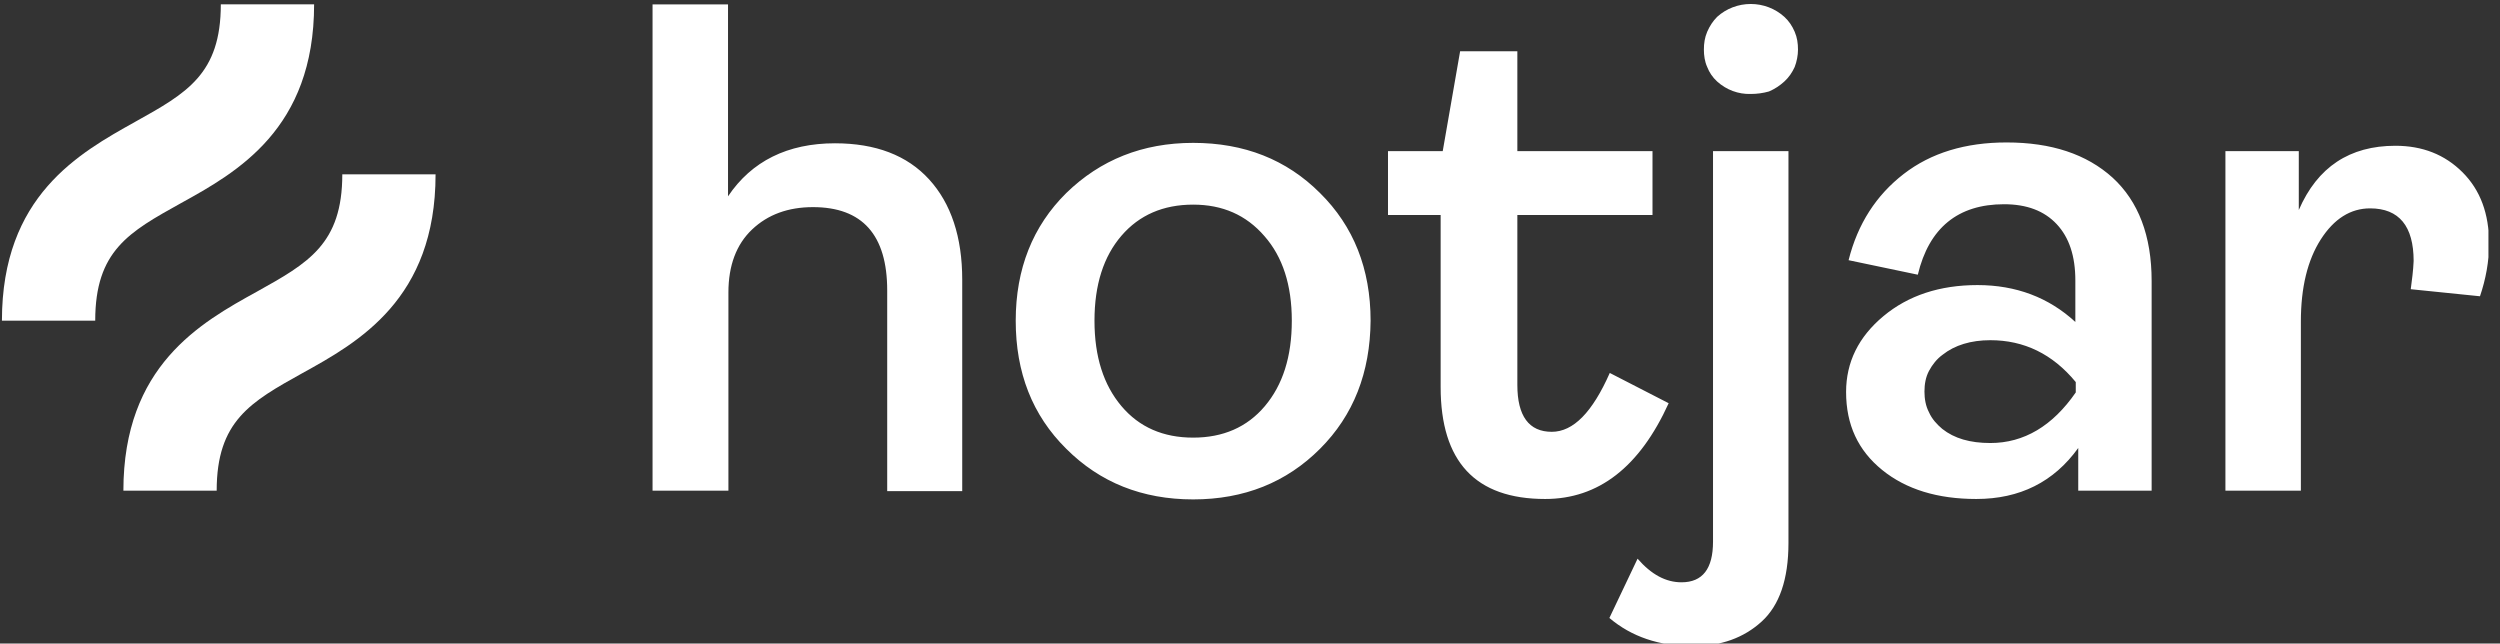
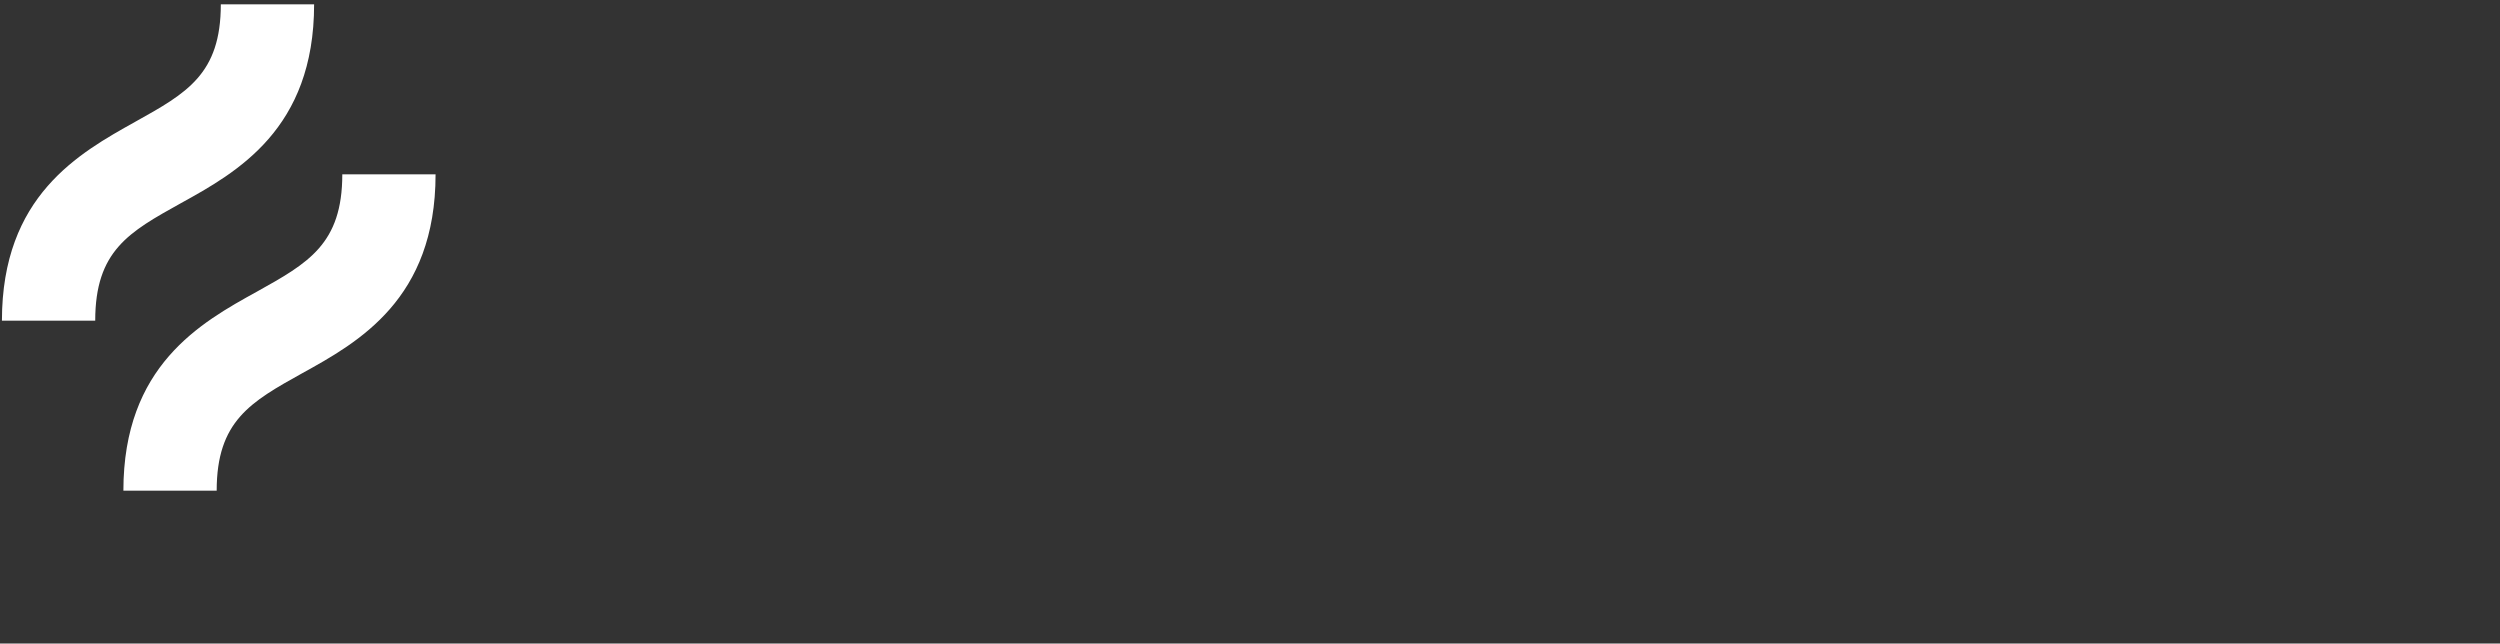
<svg xmlns="http://www.w3.org/2000/svg" width="101" height="26" viewBox="0 0 101 26" fill="none">
  <rect x="0" y="0" width="101" height="26" fill="#333333" stroke="none" />
  <g clip-path="url(#clip0_8985_12840)">
-     <path d="M26.363 19.824V0.178H29.412V7.932C30.366 6.509 31.823 5.789 33.733 5.789C35.374 5.789 36.647 6.274 37.535 7.246C38.422 8.217 38.874 9.574 38.874 11.299V19.841H35.843V11.734C35.843 9.49 34.838 8.368 32.845 8.368C31.84 8.368 31.019 8.669 30.383 9.272C29.747 9.875 29.428 10.729 29.428 11.818V19.824H26.363ZM53.328 18.132C51.972 19.489 50.263 20.176 48.203 20.176C46.143 20.176 44.435 19.489 43.078 18.132C41.705 16.776 41.035 15.05 41.035 12.957C41.035 10.863 41.722 9.138 43.078 7.798C44.452 6.459 46.16 5.772 48.203 5.772C50.263 5.772 51.972 6.442 53.328 7.798C54.685 9.138 55.372 10.863 55.372 12.957C55.355 15.05 54.685 16.776 53.328 18.132ZM45.306 16.407C46.026 17.261 46.997 17.68 48.203 17.68C49.409 17.68 50.381 17.261 51.101 16.407C51.821 15.553 52.189 14.414 52.189 12.957C52.189 11.517 51.821 10.378 51.084 9.54C50.347 8.686 49.392 8.267 48.203 8.267C46.997 8.267 46.026 8.686 45.306 9.524C44.586 10.361 44.217 11.5 44.217 12.957C44.217 14.414 44.586 15.553 45.306 16.407ZM62.423 20.159C59.609 20.159 58.202 18.651 58.202 15.637V8.686H56.075V6.107H58.286L58.989 2.07H61.301V6.107H66.761V8.686H61.301V15.553C61.301 16.809 61.77 17.445 62.691 17.445C63.562 17.445 64.332 16.658 65.035 15.067L67.414 16.29C66.241 18.869 64.583 20.159 62.423 20.159ZM68.385 26.105C67.029 26.105 65.906 25.719 65.019 24.966L66.158 22.571C66.71 23.207 67.296 23.525 67.933 23.525C68.787 23.525 69.206 22.973 69.206 21.884V6.107H72.254V21.934C72.254 23.408 71.886 24.463 71.165 25.116C70.445 25.77 69.524 26.105 68.385 26.105ZM70.73 3.796C70.228 3.812 69.742 3.628 69.373 3.293C69.189 3.126 69.055 2.925 68.971 2.707C68.871 2.489 68.837 2.238 68.837 2.003C68.837 1.752 68.871 1.518 68.971 1.283C69.072 1.049 69.206 0.848 69.373 0.68C69.742 0.345 70.228 0.161 70.73 0.161C71.232 0.161 71.718 0.345 72.087 0.68C72.271 0.848 72.405 1.049 72.505 1.283C72.606 1.518 72.639 1.752 72.639 2.003C72.639 2.238 72.589 2.489 72.505 2.707C72.405 2.925 72.271 3.126 72.087 3.293C71.902 3.461 71.701 3.595 71.467 3.695C71.232 3.762 70.981 3.796 70.73 3.796ZM79.841 20.159C78.284 20.159 77.011 19.774 76.039 18.986C75.068 18.199 74.582 17.161 74.582 15.838C74.582 14.632 75.085 13.61 76.09 12.773C77.094 11.935 78.367 11.517 79.891 11.517C81.449 11.517 82.772 12.019 83.844 13.007V11.332C83.844 10.344 83.593 9.591 83.09 9.055C82.588 8.519 81.884 8.251 80.963 8.251C79.104 8.251 77.932 9.205 77.48 11.098L74.683 10.512C75.051 9.038 75.805 7.882 76.91 7.028C78.016 6.174 79.406 5.755 81.064 5.755C82.873 5.755 84.296 6.224 85.351 7.179C86.39 8.133 86.926 9.524 86.926 11.349V19.824H83.961V18.099C82.973 19.472 81.6 20.159 79.841 20.159ZM80.411 17.898C81.767 17.898 82.923 17.211 83.861 15.854V15.436C82.923 14.297 81.767 13.744 80.411 13.744C79.623 13.744 78.97 13.945 78.484 14.33C78.25 14.498 78.066 14.732 77.932 14.983C77.798 15.235 77.748 15.52 77.748 15.821C77.748 16.106 77.798 16.407 77.932 16.658C78.049 16.926 78.25 17.144 78.468 17.328C78.954 17.713 79.59 17.898 80.411 17.898ZM89.907 19.824V6.107H92.871V8.485C93.625 6.743 94.931 5.889 96.774 5.889C97.862 5.889 98.767 6.241 99.487 6.961C100.207 7.681 100.559 8.636 100.559 9.842C100.559 10.562 100.425 11.282 100.191 11.969L97.394 11.684C97.444 11.316 97.494 10.93 97.511 10.545C97.511 9.138 96.925 8.418 95.752 8.418C94.965 8.418 94.295 8.837 93.759 9.674C93.223 10.512 92.955 11.617 92.955 12.991V19.824H89.907Z" fill="white" />
    <path d="M7.297 8.215C9.575 6.959 12.69 5.217 12.69 0.176H8.921C8.921 2.99 7.548 3.76 5.471 4.916C3.193 6.188 0.078 7.914 0.078 12.955H3.847C3.847 10.124 5.22 9.371 7.297 8.215ZM13.829 7.043C13.829 9.856 12.455 10.627 10.378 11.783C8.101 13.039 4.985 14.78 4.985 19.822H8.754C8.754 17.008 10.127 16.238 12.204 15.082C14.482 13.826 17.597 12.084 17.597 7.043H13.829Z" fill="white" />
  </g>
  <defs>
    <clipPath id="clip0_8985_12840">
      <rect width="100.533" height="26" fill="white" />
    </clipPath>
  </defs>
</svg>